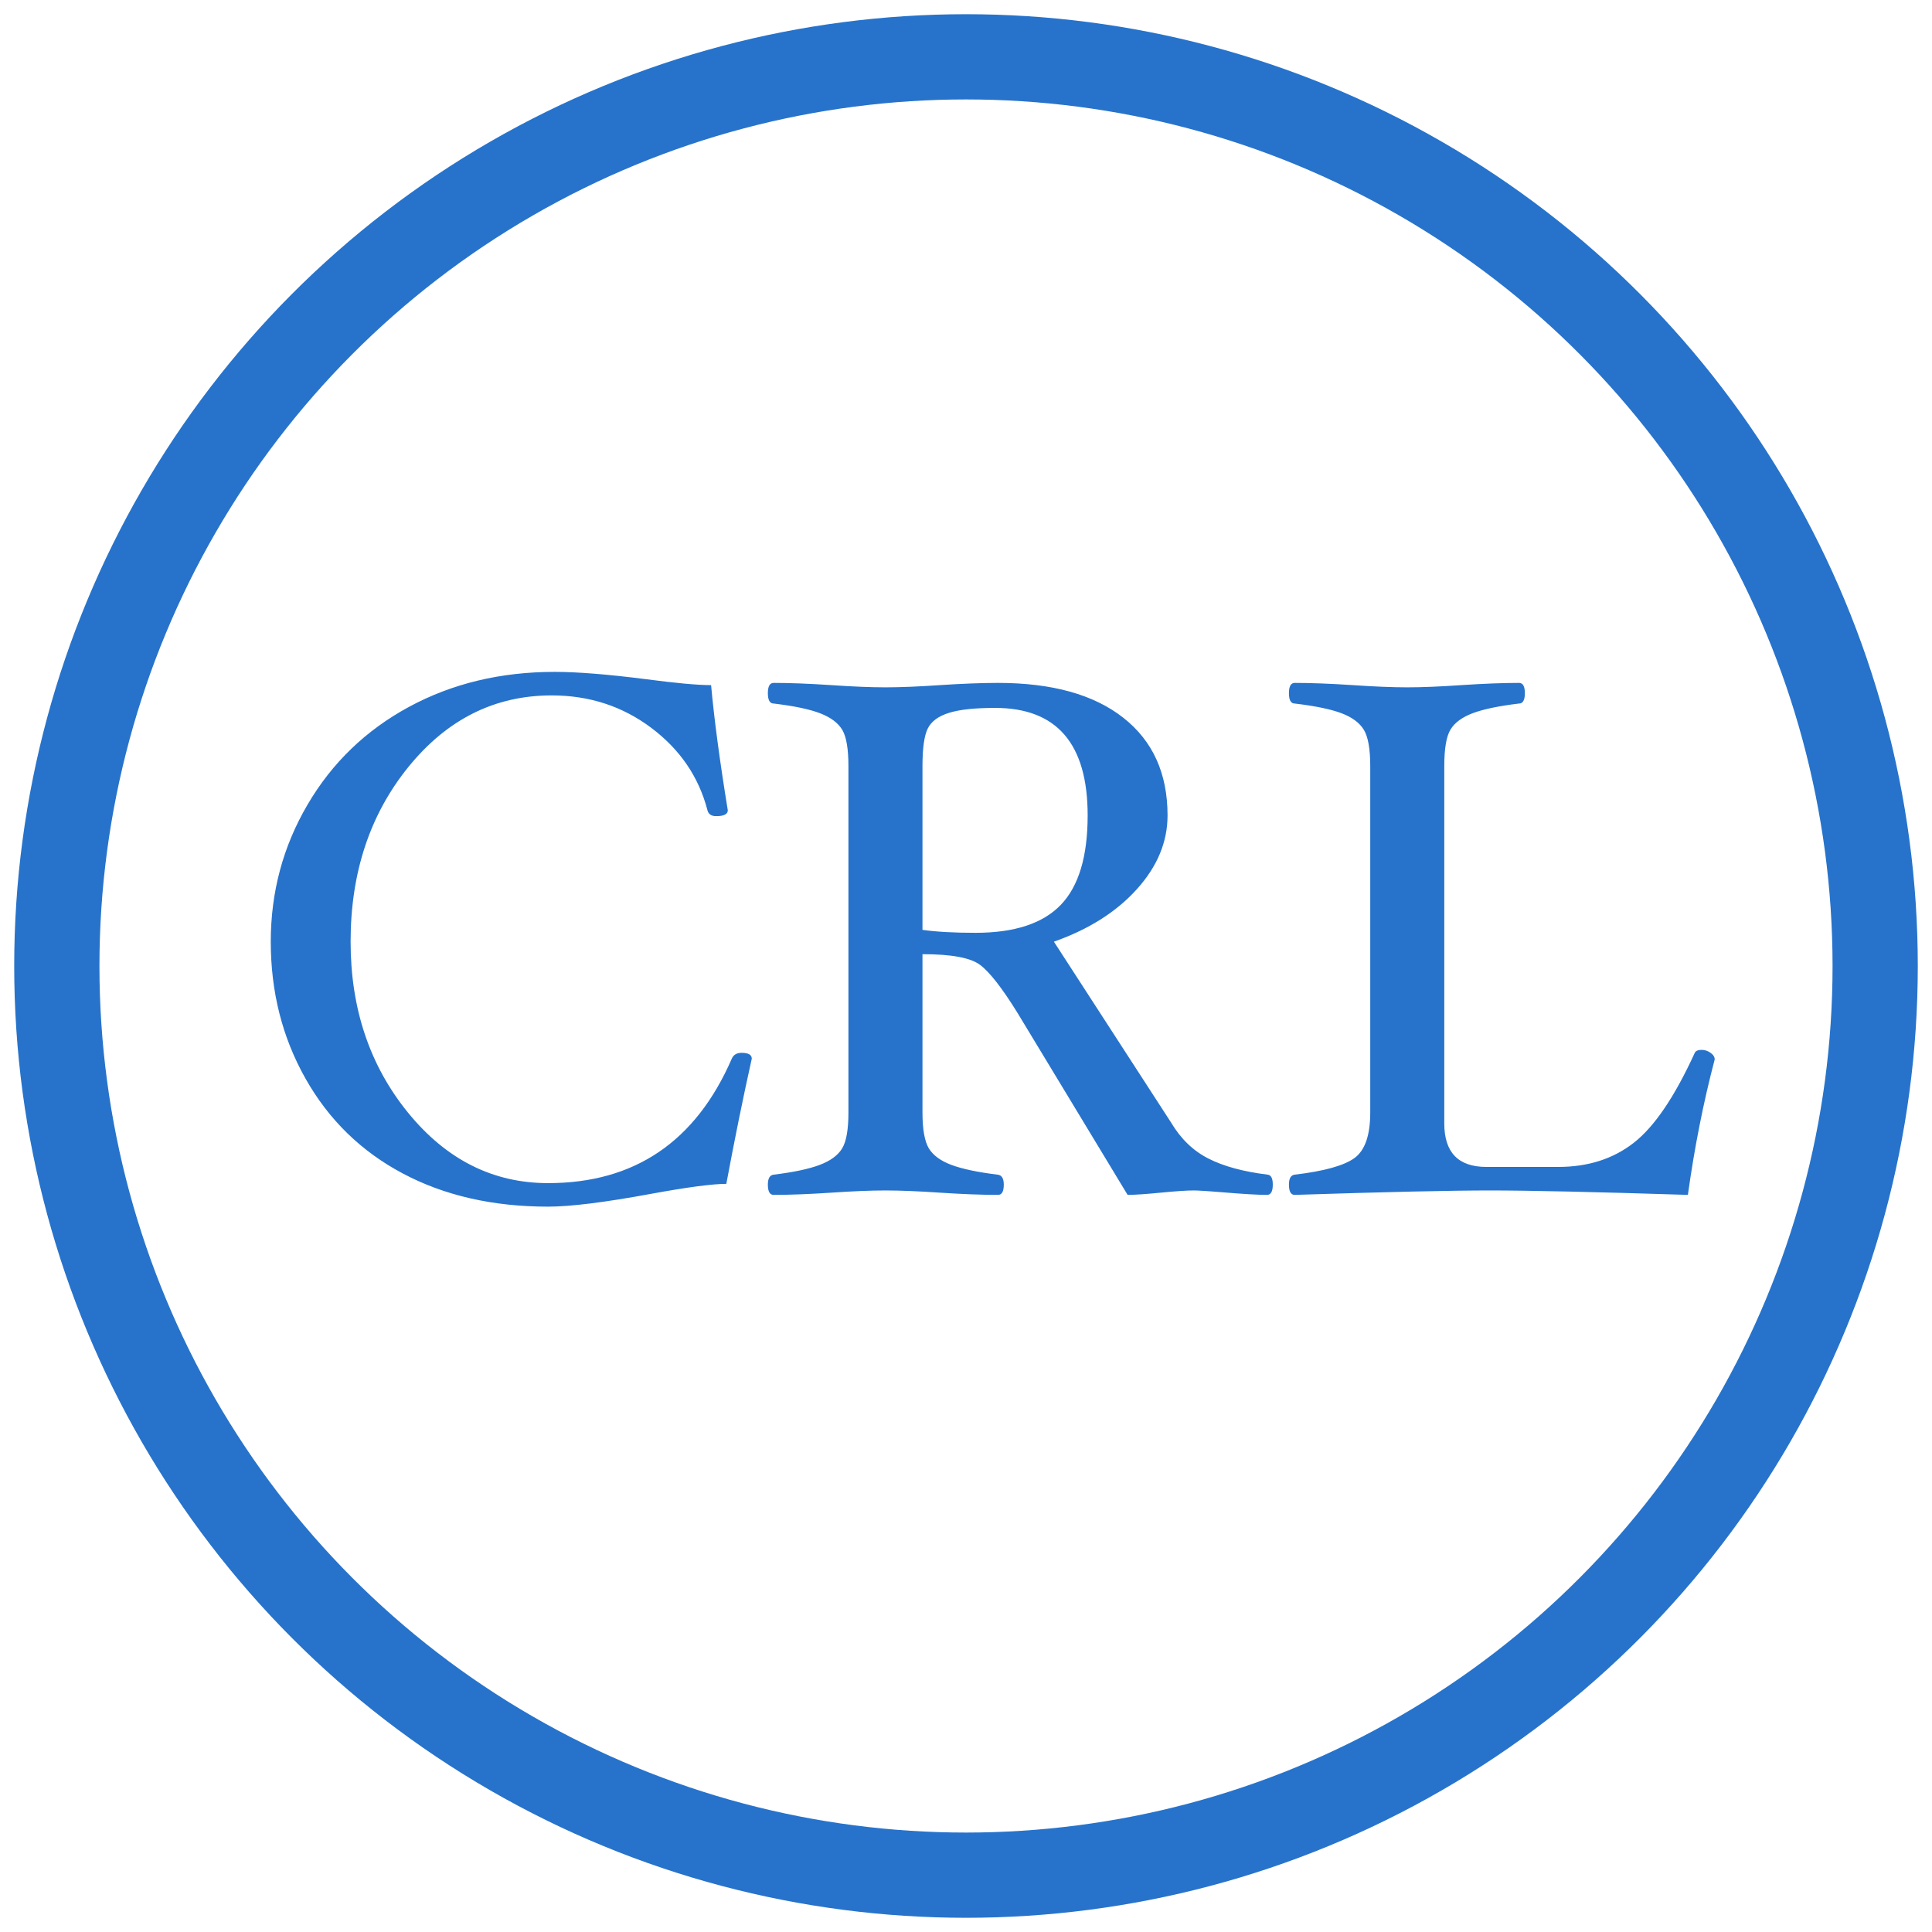
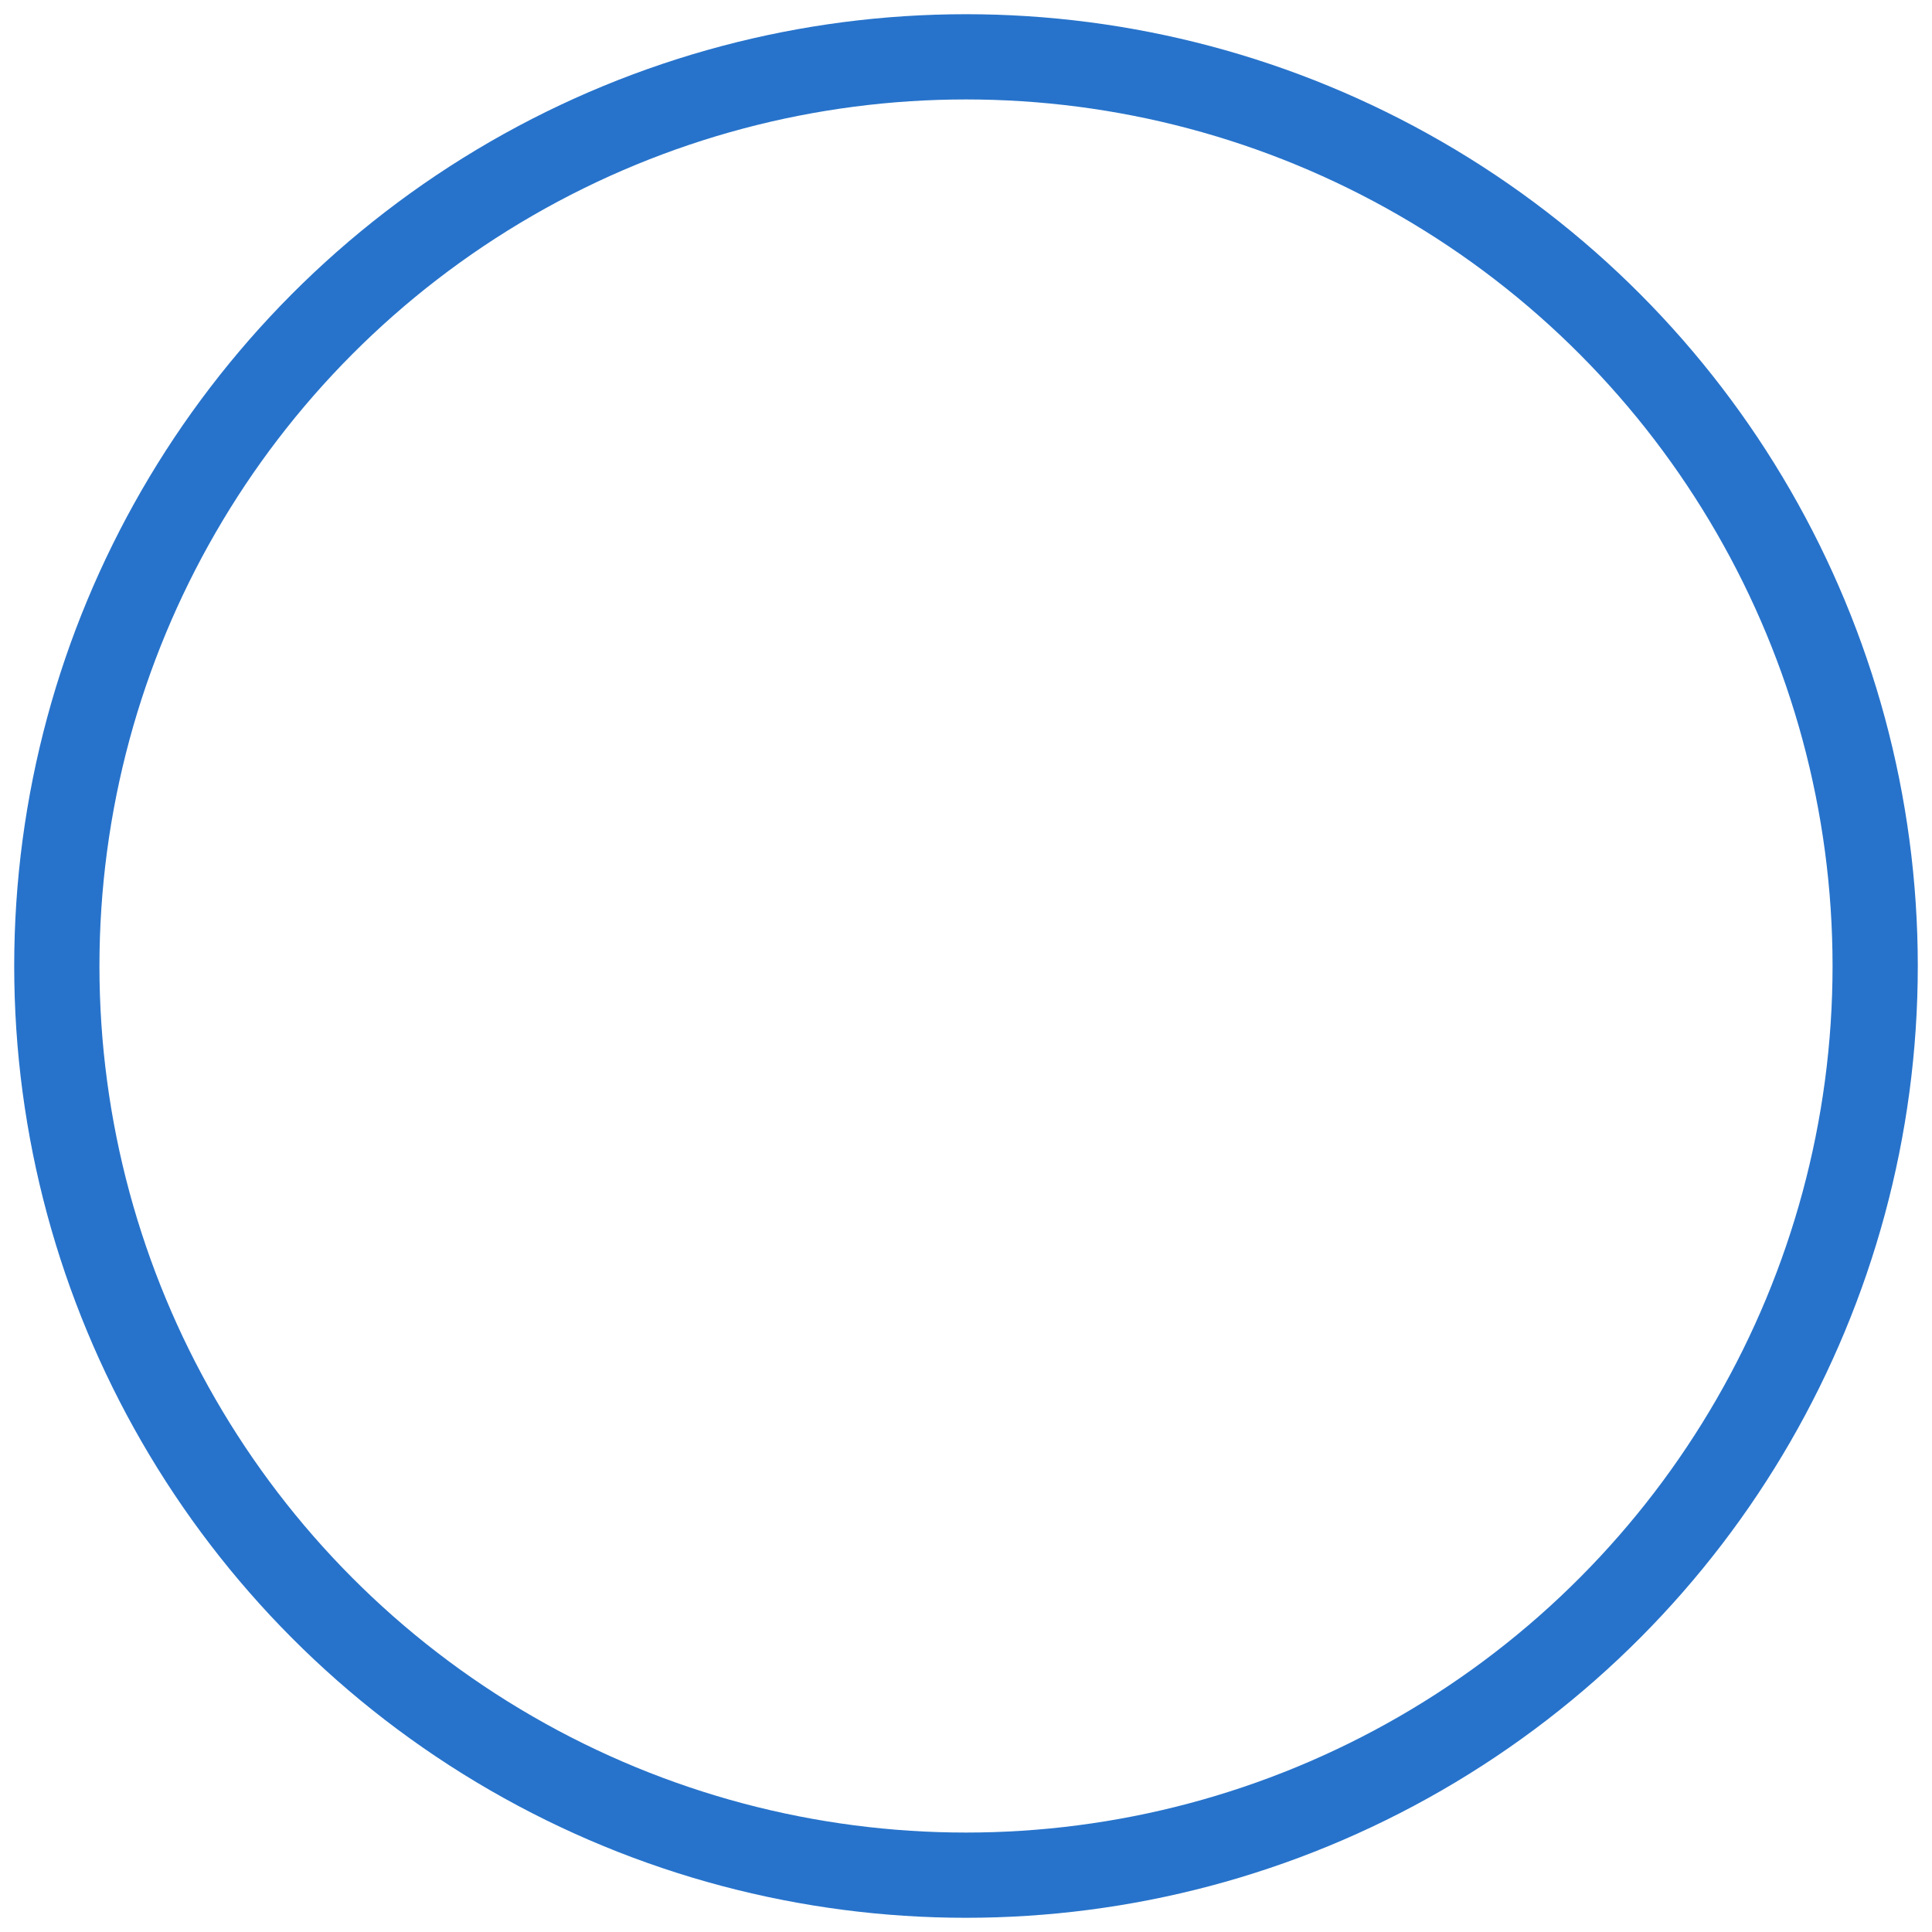
<svg xmlns="http://www.w3.org/2000/svg" width="34" height="34" viewBox="0 0 34 34">
  <g fill="none" fill-rule="evenodd" transform="translate(1 1)">
    <circle cx="16" cy="16" r="16" stroke="#2773CB" stroke-width="1.5" />
-     <path fill="#2773CB" fill-rule="nonzero" d="M8.646,20.235 C9.037,20.235 9.642,20.16 10.46,20.009 C11.099,19.892 11.54,19.834 11.782,19.834 C11.927,19.056 12.076,18.322 12.23,17.631 C12.23,17.562 12.17,17.528 12.051,17.528 C11.966,17.528 11.908,17.562 11.878,17.631 C11.244,19.091 10.166,19.821 8.646,19.821 C7.675,19.821 6.853,19.407 6.18,18.58 C5.507,17.753 5.17,16.75 5.17,15.572 C5.17,14.358 5.51,13.332 6.189,12.495 C6.869,11.657 7.709,11.238 8.709,11.238 C9.37,11.238 9.953,11.428 10.46,11.808 C10.967,12.188 11.297,12.672 11.45,13.259 C11.467,13.328 11.518,13.363 11.604,13.363 C11.74,13.363 11.808,13.328 11.808,13.259 C11.667,12.395 11.569,11.661 11.514,11.057 C11.276,11.057 10.894,11.022 10.371,10.953 C9.698,10.867 9.161,10.824 8.761,10.824 C7.811,10.824 6.957,11.029 6.199,11.439 C5.441,11.849 4.845,12.422 4.413,13.159 C3.981,13.895 3.765,14.699 3.765,15.572 C3.765,16.457 3.969,17.261 4.378,17.984 C4.787,18.708 5.358,19.264 6.09,19.652 C6.823,20.041 7.675,20.235 8.646,20.235 Z M21.297,20.028 C21.365,20.028 21.399,19.968 21.399,19.847 C21.399,19.739 21.37,19.68 21.31,19.672 C20.884,19.62 20.537,19.526 20.269,19.39 C20,19.254 19.781,19.043 19.611,18.758 L19.611,18.758 L17.547,15.572 C18.16,15.356 18.647,15.048 19.007,14.648 C19.367,14.249 19.547,13.816 19.547,13.35 C19.547,12.611 19.287,12.038 18.767,11.63 C18.248,11.222 17.513,11.018 16.563,11.018 C16.278,11.018 15.937,11.031 15.541,11.057 C15.162,11.083 14.843,11.096 14.583,11.096 C14.323,11.096 14.006,11.083 13.631,11.057 C13.239,11.031 12.9,11.018 12.615,11.018 C12.547,11.018 12.513,11.078 12.513,11.199 C12.513,11.32 12.547,11.381 12.615,11.381 C12.977,11.424 13.252,11.482 13.439,11.555 C13.627,11.629 13.755,11.727 13.826,11.85 C13.896,11.973 13.931,12.184 13.931,12.482 L13.931,12.482 L13.931,18.577 C13.931,18.879 13.894,19.091 13.819,19.212 C13.745,19.333 13.614,19.429 13.426,19.5 C13.239,19.571 12.969,19.629 12.615,19.672 C12.547,19.68 12.513,19.739 12.513,19.847 C12.513,19.968 12.547,20.028 12.615,20.028 C12.9,20.028 13.239,20.015 13.631,19.989 C14.006,19.963 14.323,19.95 14.583,19.95 C14.843,19.95 15.162,19.963 15.541,19.989 C15.937,20.015 16.278,20.028 16.563,20.028 C16.631,20.028 16.665,19.968 16.665,19.847 C16.665,19.739 16.629,19.68 16.557,19.672 C16.203,19.629 15.932,19.571 15.742,19.5 C15.553,19.429 15.421,19.332 15.346,19.209 C15.272,19.086 15.234,18.875 15.234,18.577 L15.234,18.577 L15.234,15.792 C15.741,15.792 16.079,15.854 16.247,15.98 C16.415,16.105 16.636,16.388 16.908,16.828 L16.908,16.828 L18.844,20.028 C18.967,20.028 19.161,20.015 19.425,19.989 C19.689,19.963 19.883,19.95 20.007,19.95 C20.045,19.95 20.1,19.952 20.172,19.957 L20.293,19.965 C20.361,19.969 20.438,19.975 20.524,19.983 C20.882,20.013 21.14,20.028 21.297,20.028 Z M16.167,15.416 C15.792,15.416 15.481,15.399 15.234,15.364 L15.234,15.364 L15.234,12.482 C15.234,12.167 15.265,11.946 15.327,11.821 C15.389,11.696 15.512,11.604 15.698,11.546 C15.883,11.487 16.154,11.458 16.512,11.458 C17.598,11.458 18.141,12.089 18.141,13.35 C18.141,14.071 17.984,14.596 17.668,14.924 C17.353,15.252 16.853,15.416 16.167,15.416 Z M28.704,20.028 C28.819,19.199 28.976,18.404 29.176,17.644 C29.176,17.601 29.152,17.562 29.103,17.528 C29.054,17.493 29.002,17.476 28.946,17.476 C28.883,17.476 28.842,17.493 28.825,17.528 C28.472,18.301 28.114,18.829 27.752,19.111 C27.39,19.394 26.947,19.536 26.423,19.536 L26.423,19.536 L25.158,19.536 C24.664,19.536 24.417,19.281 24.417,18.771 L24.417,18.771 L24.417,12.482 C24.417,12.175 24.453,11.961 24.526,11.84 C24.598,11.72 24.728,11.623 24.915,11.552 C25.103,11.481 25.375,11.424 25.733,11.381 C25.801,11.381 25.835,11.32 25.835,11.199 C25.835,11.078 25.801,11.018 25.733,11.018 C25.448,11.018 25.109,11.031 24.717,11.057 C24.342,11.083 24.025,11.096 23.765,11.096 C23.506,11.096 23.186,11.083 22.807,11.057 C22.411,11.031 22.07,11.018 21.785,11.018 C21.717,11.018 21.683,11.078 21.683,11.199 C21.683,11.32 21.717,11.381 21.785,11.381 C22.147,11.424 22.422,11.481 22.609,11.552 C22.796,11.623 22.927,11.721 23.002,11.844 C23.076,11.967 23.114,12.179 23.114,12.482 L23.114,12.482 L23.114,18.577 C23.114,18.979 23.021,19.246 22.836,19.38 C22.651,19.514 22.3,19.611 21.785,19.672 C21.717,19.68 21.683,19.739 21.683,19.847 C21.683,19.968 21.717,20.028 21.785,20.028 C23.395,19.976 24.54,19.95 25.222,19.95 C25.912,19.95 27.072,19.976 28.704,20.028 Z" />
  </g>
</svg>